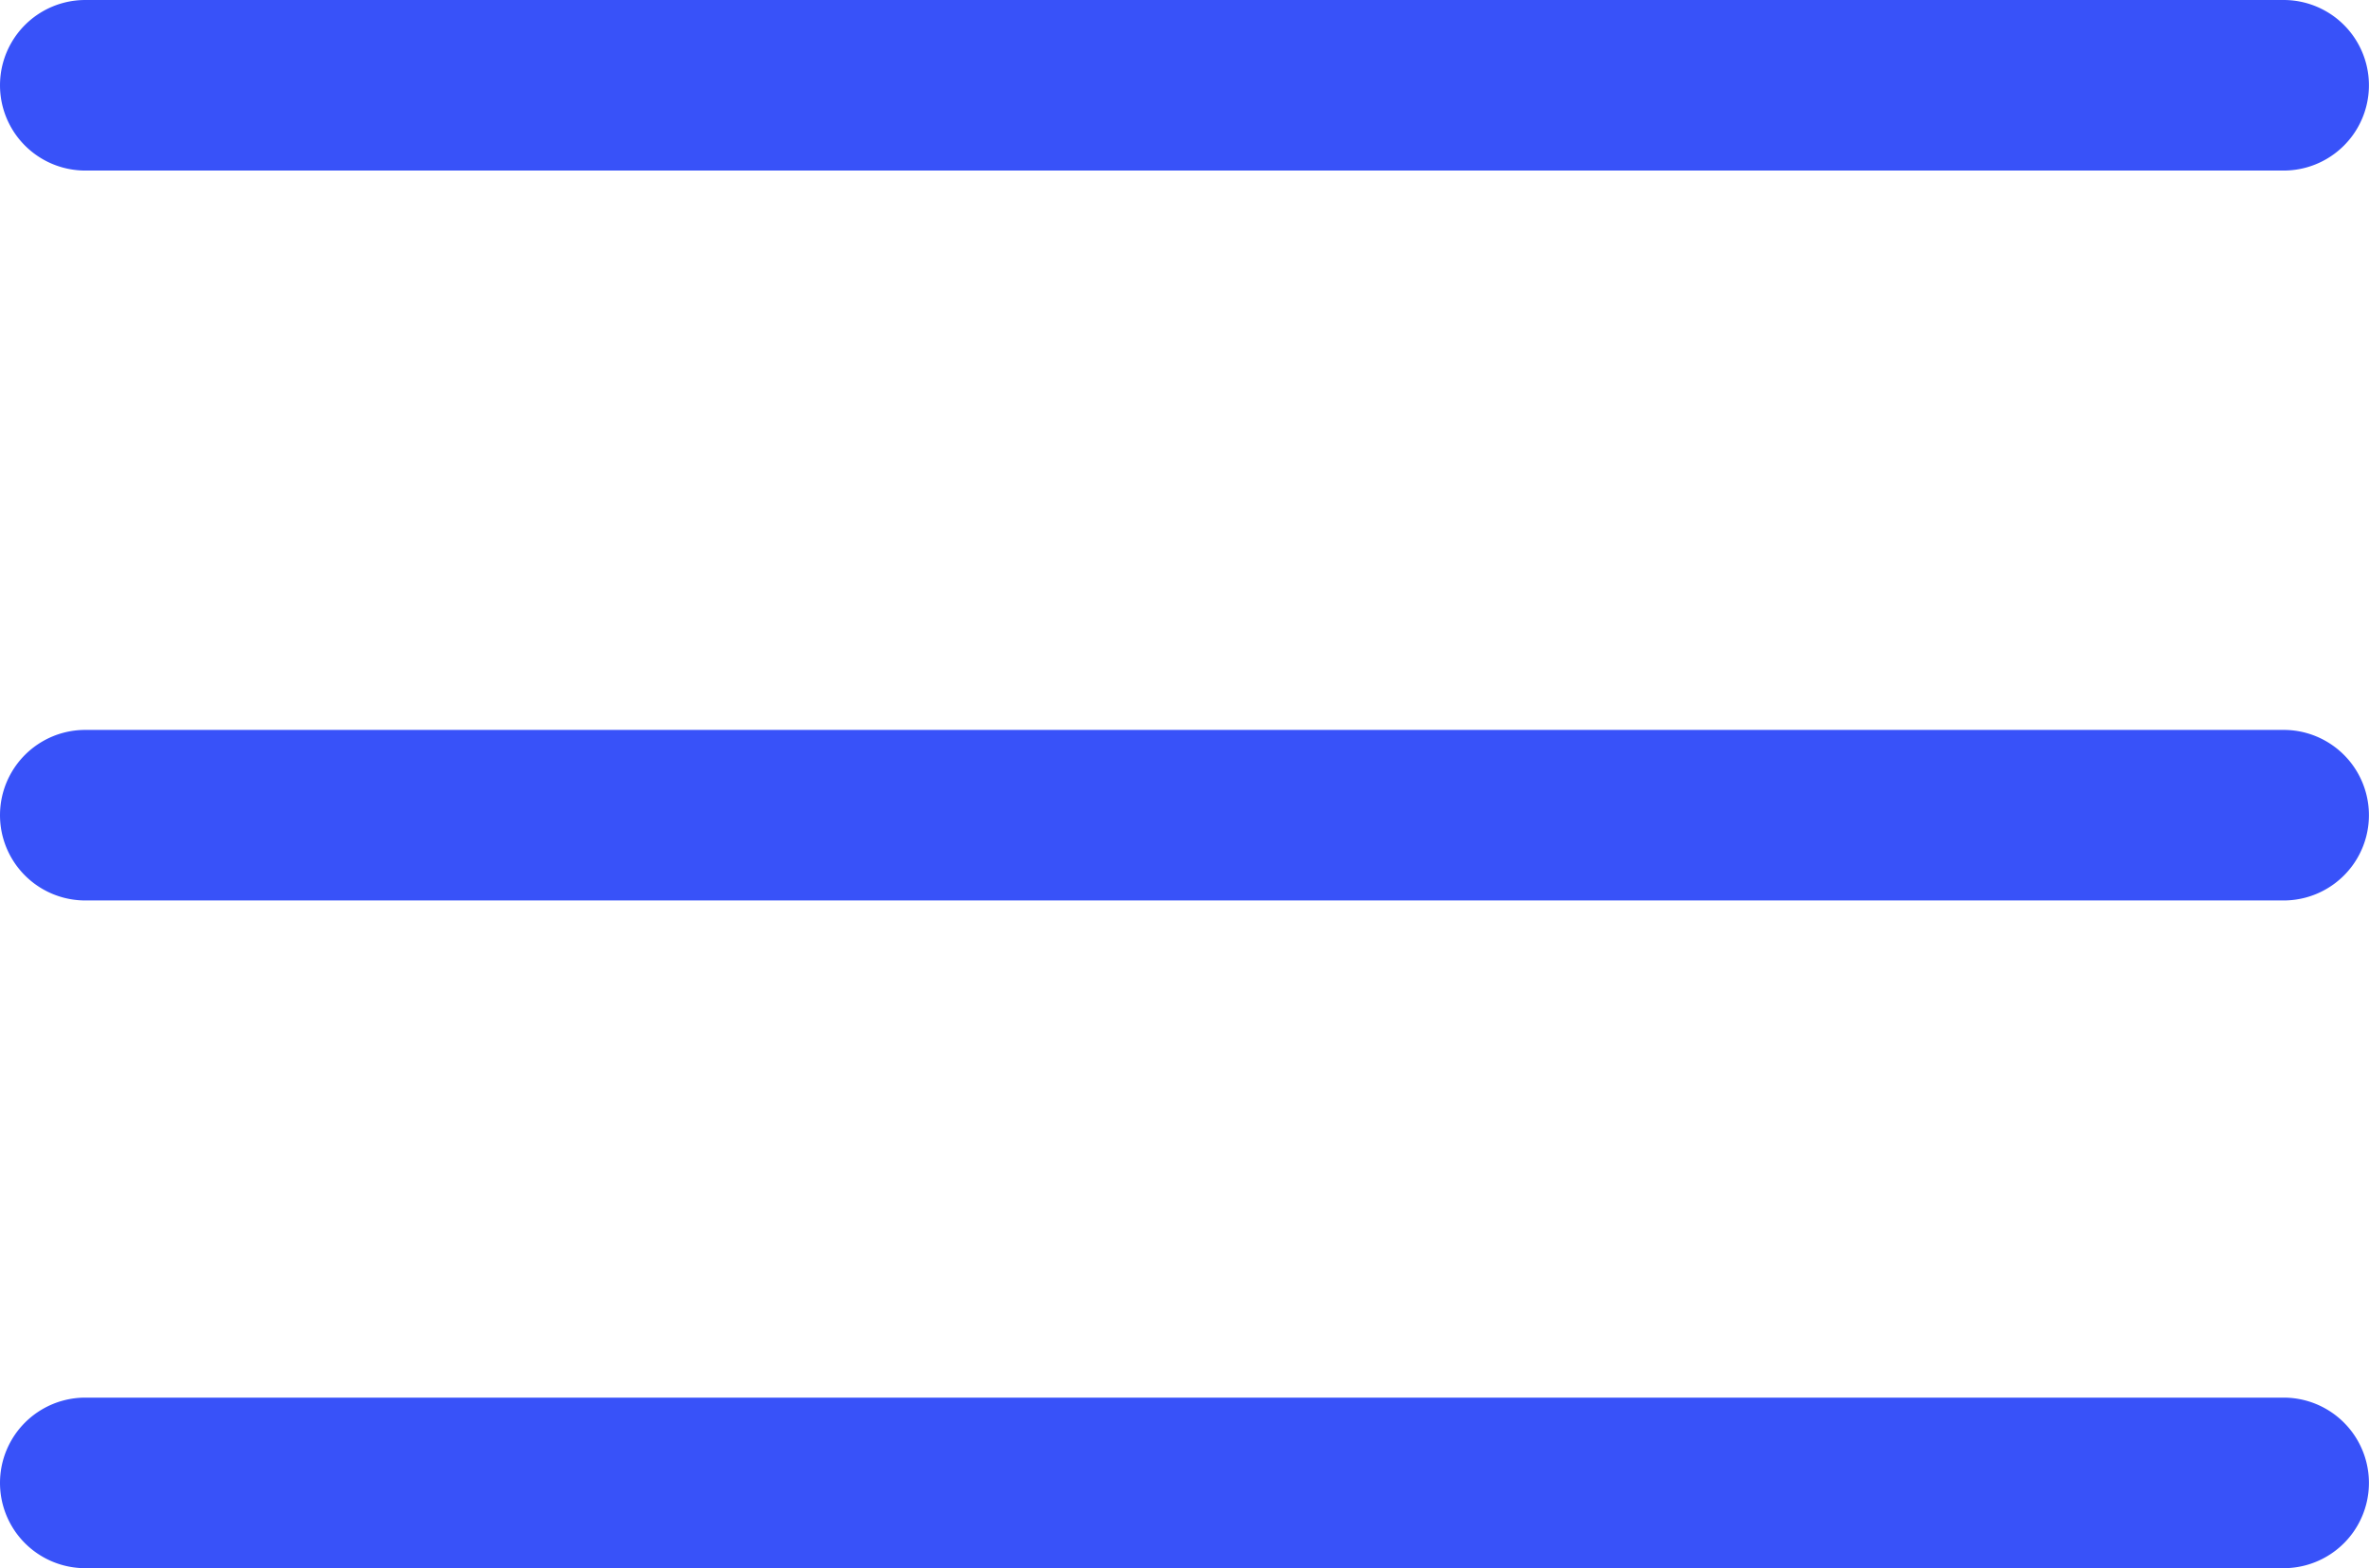
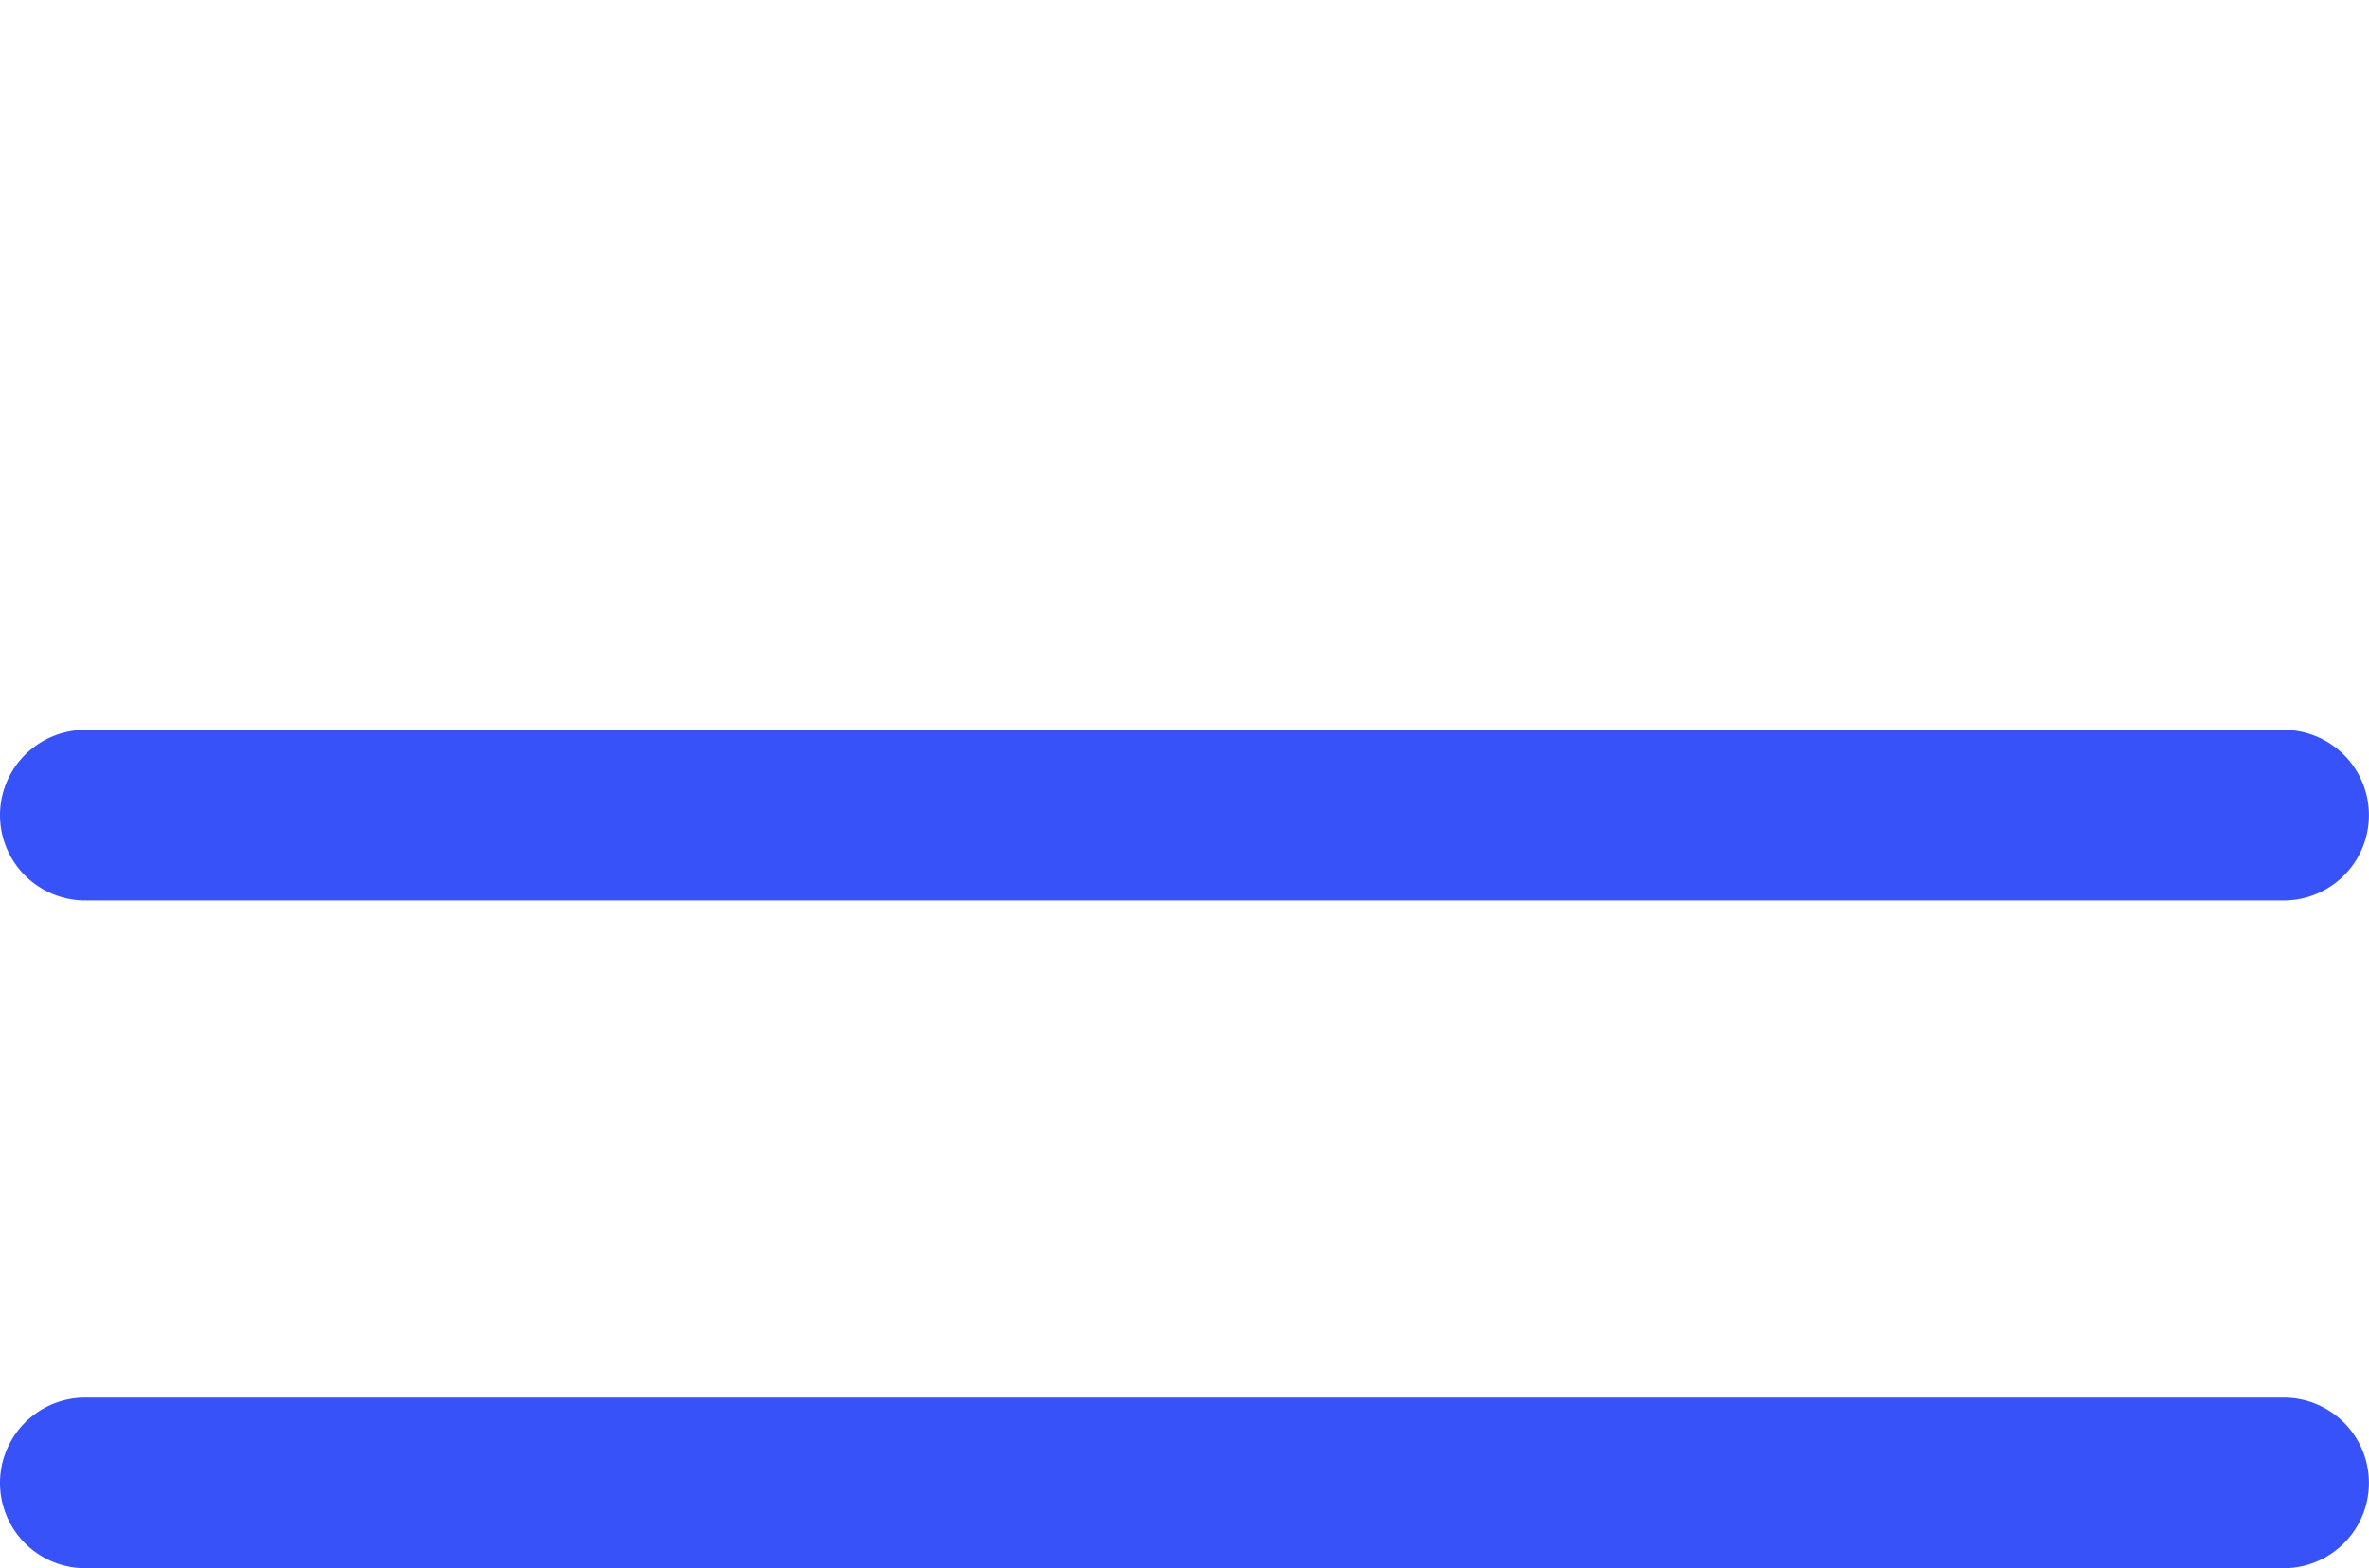
<svg xmlns="http://www.w3.org/2000/svg" width="33.33" height="22.067" viewBox="0 0 33.33 22.067">
  <defs>
    <clipPath id="a">
      <rect width="33.33" height="22.067" transform="translate(0 0)" fill="none" />
    </clipPath>
  </defs>
  <g transform="translate(0 0)">
    <g clip-path="url(#a)">
-       <path d="M1.2,2.4H32.129a1.2,1.2,0,1,0,0-2.4H1.2a1.2,1.2,0,0,0,0,2.4" fill="#3852f9" />
      <path d="M1.2,12.671H32.129a1.2,1.2,0,1,0,0-2.4H1.2a1.2,1.2,0,1,0,0,2.4" fill="#3852f9" />
      <path d="M1.2,22.067H32.129a1.2,1.2,0,1,0,0-2.4H1.2a1.2,1.2,0,1,0,0,2.4" fill="#3852f9" />
    </g>
  </g>
</svg>